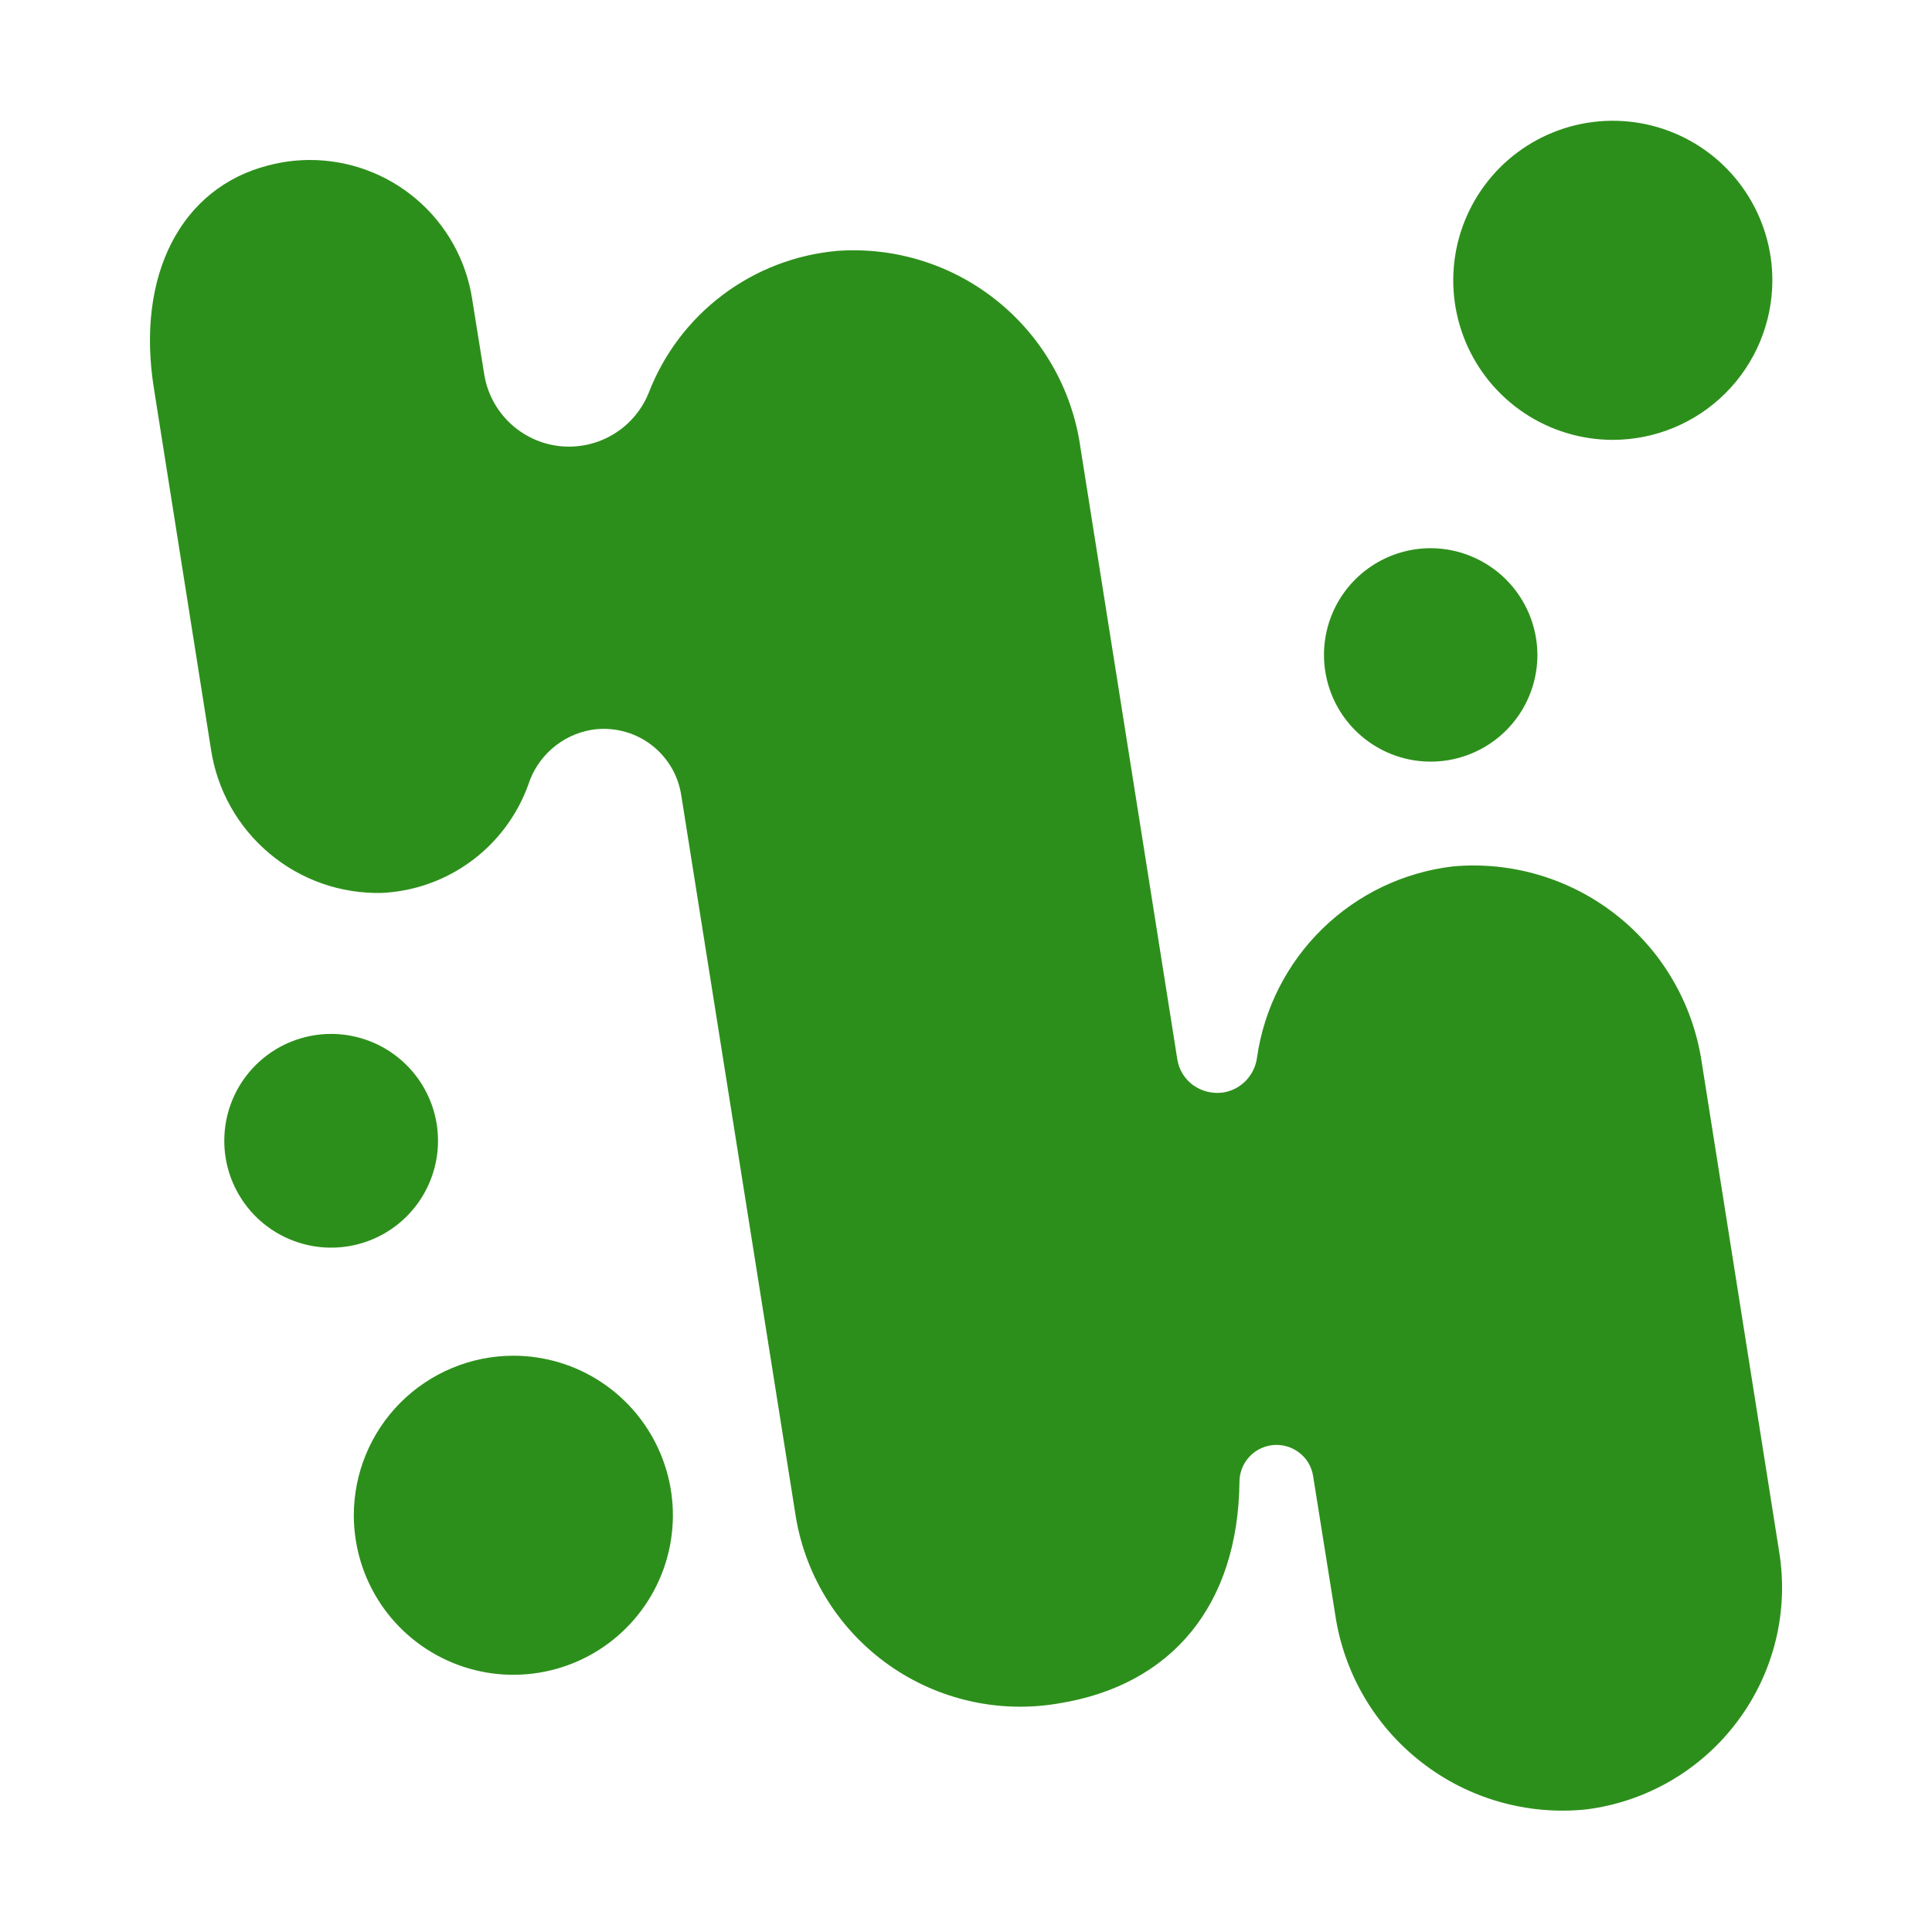
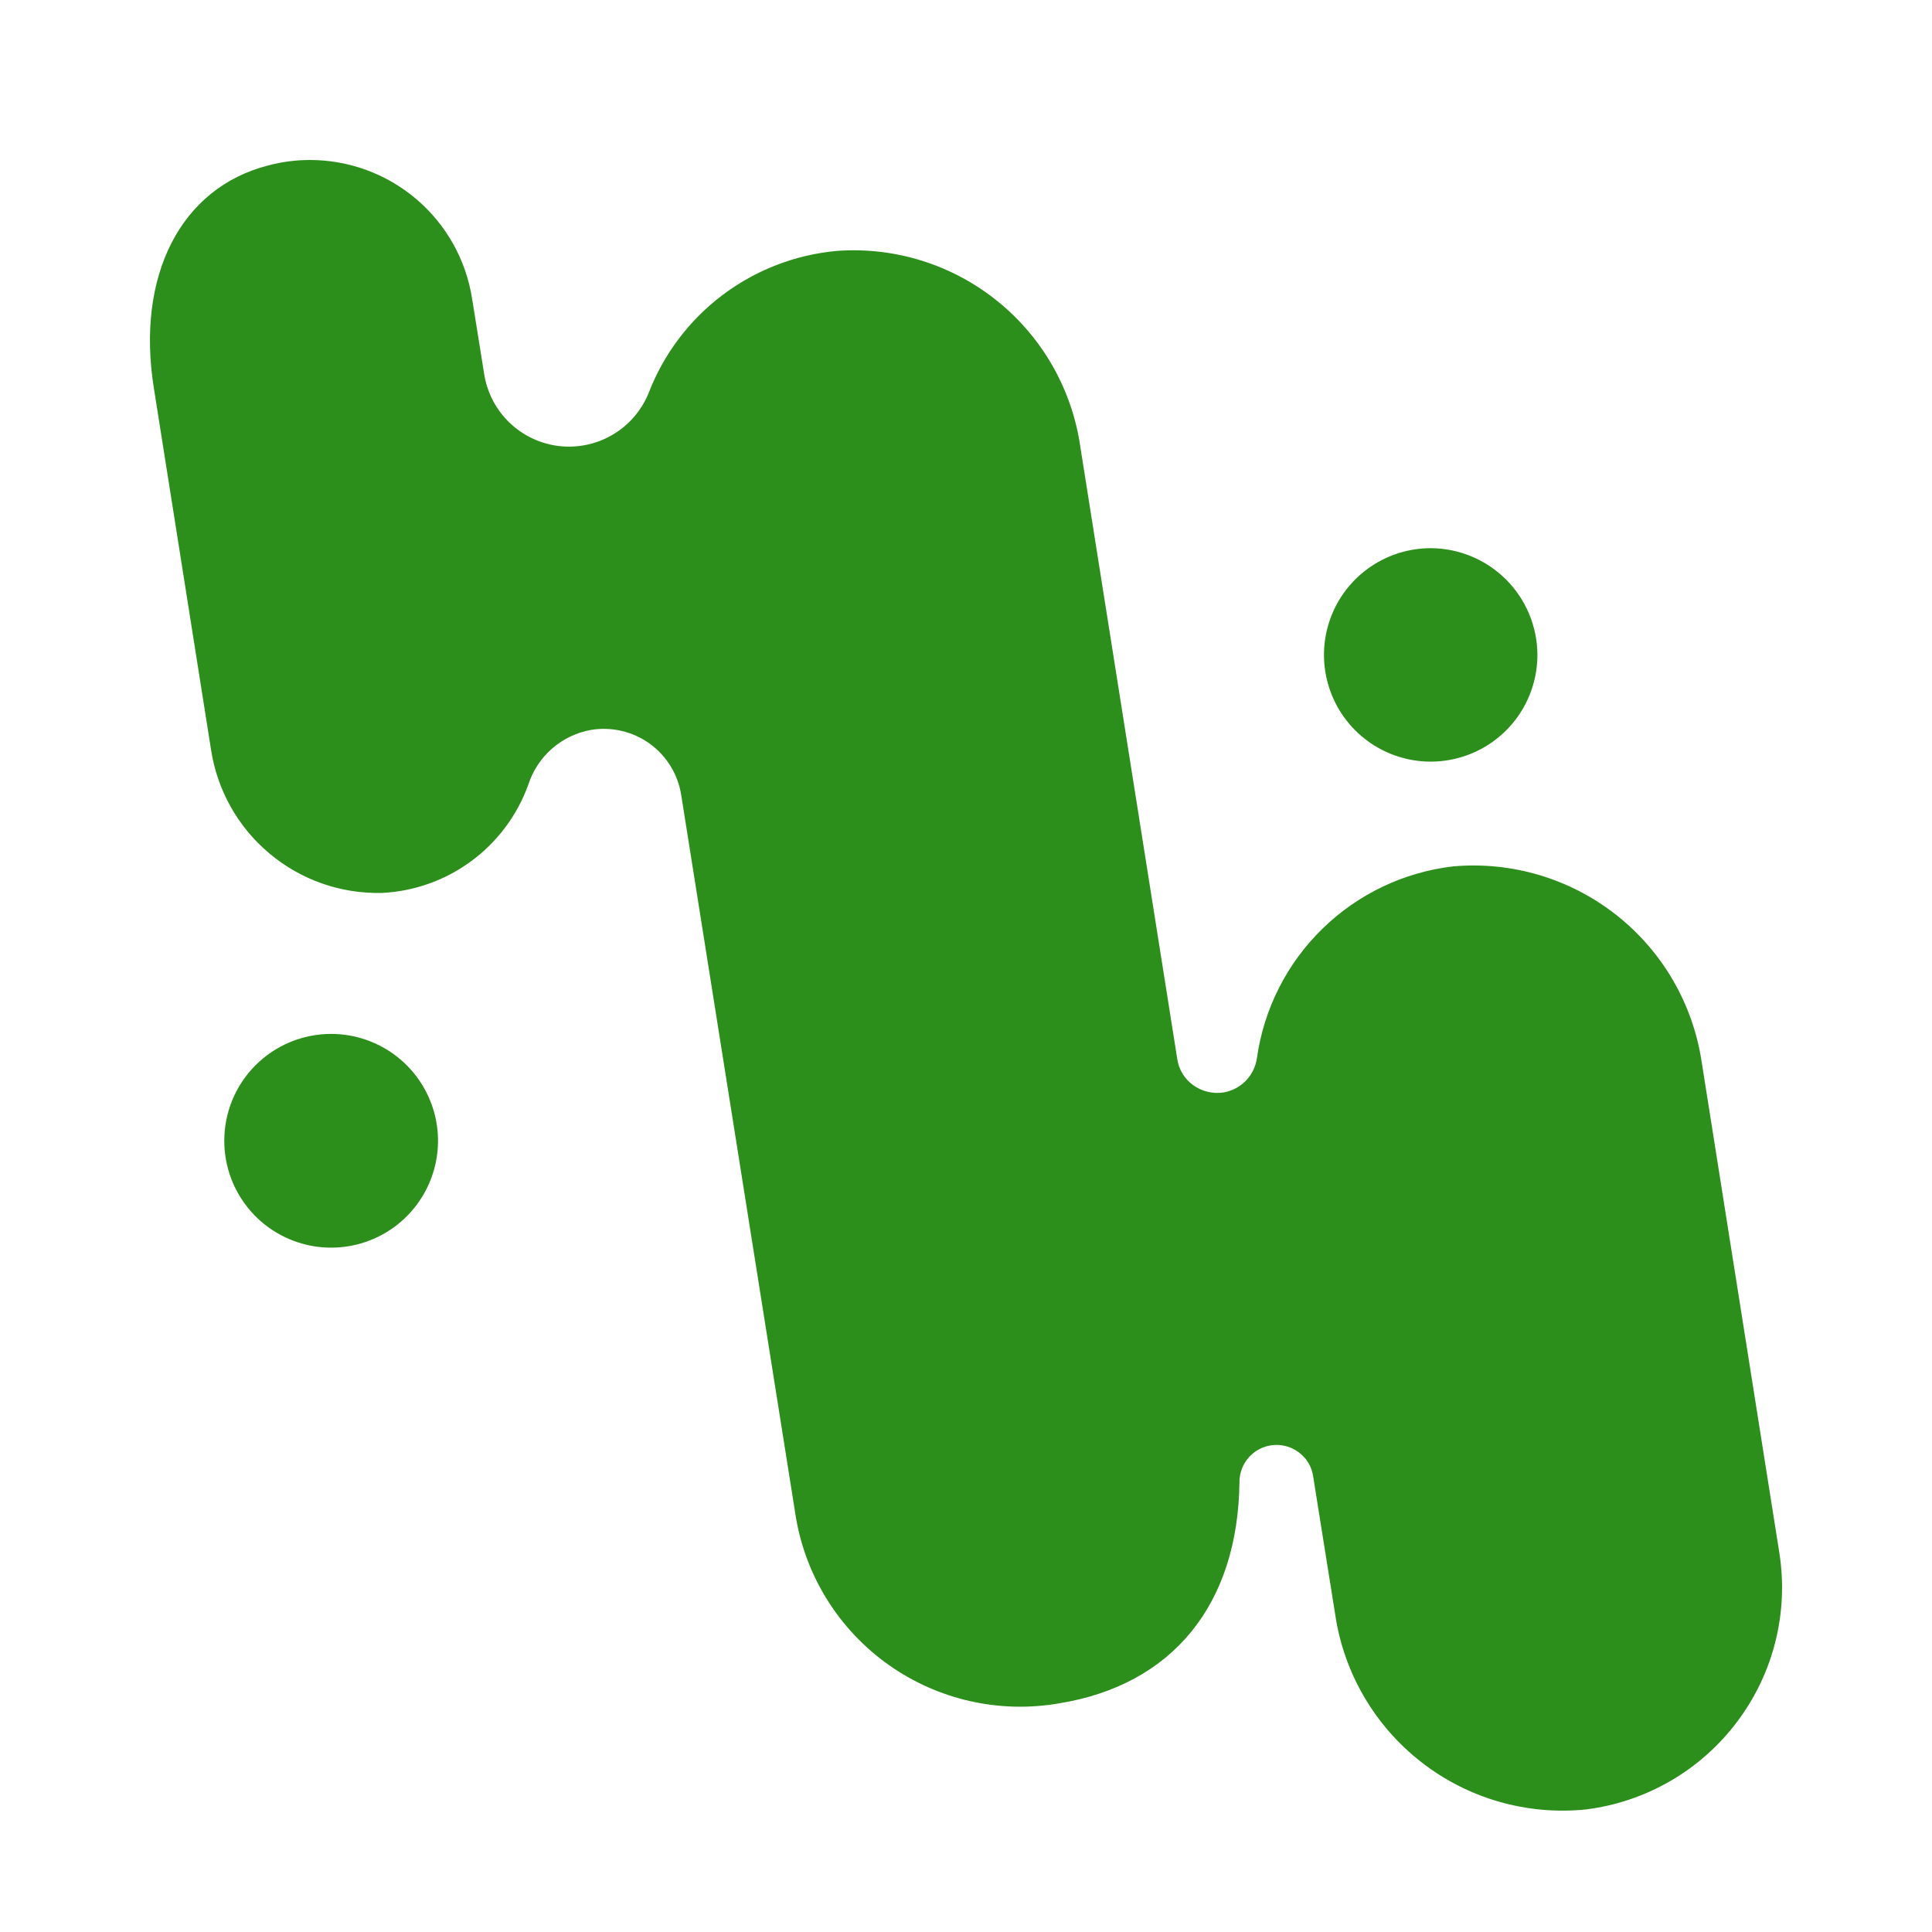
<svg xmlns="http://www.w3.org/2000/svg" width="46" height="46" viewBox="0 0 46 46" fill="none">
  <path d="M41.363 40.99C40.934 41.563 40.394 42.043 39.776 42.402C39.157 42.762 38.472 42.993 37.762 43.082C36.359 43.226 34.954 42.823 33.842 41.956C32.729 41.09 31.993 39.827 31.789 38.431L31.265 35.147C31.248 35.032 31.208 34.922 31.147 34.823C31.087 34.724 31.007 34.639 30.913 34.572C30.781 34.476 30.627 34.419 30.465 34.406C30.304 34.393 30.142 34.424 29.997 34.497C29.852 34.57 29.731 34.681 29.645 34.818C29.559 34.956 29.513 35.114 29.511 35.276C29.482 38.201 27.915 40.127 25.198 40.559C23.785 40.8 22.334 40.47 21.163 39.643C19.992 38.816 19.197 37.558 18.953 36.146L16.221 18.939C16.184 18.695 16.099 18.46 15.971 18.249C15.842 18.038 15.673 17.854 15.473 17.709C15.273 17.564 15.046 17.46 14.806 17.404C14.565 17.347 14.316 17.338 14.072 17.379C13.727 17.44 13.406 17.594 13.142 17.825C12.879 18.055 12.683 18.354 12.577 18.687C12.315 19.411 11.845 20.041 11.226 20.499C10.607 20.957 9.867 21.222 9.098 21.26C8.119 21.285 7.164 20.951 6.414 20.32C5.663 19.691 5.169 18.808 5.023 17.839L3.665 9.25C3.233 6.562 4.304 4.47 6.389 3.938C6.71 3.853 7.041 3.81 7.373 3.809C8.305 3.808 9.207 4.139 9.916 4.744C10.626 5.349 11.095 6.187 11.24 7.108L11.528 8.905C11.597 9.346 11.808 9.751 12.129 10.061C12.45 10.37 12.863 10.567 13.306 10.62C13.749 10.672 14.197 10.579 14.581 10.354C14.966 10.129 15.267 9.784 15.438 9.372C15.794 8.441 16.404 7.628 17.2 7.027C17.995 6.426 18.944 6.061 19.937 5.973C21.314 5.875 22.676 6.303 23.749 7.17C24.823 8.037 25.528 9.278 25.723 10.644L28.03 25.213C28.048 25.338 28.091 25.458 28.157 25.565C28.222 25.672 28.309 25.766 28.411 25.839C28.619 25.987 28.877 26.049 29.13 26.011C29.334 25.977 29.521 25.878 29.665 25.729C29.808 25.58 29.9 25.39 29.928 25.185C30.094 24.016 30.643 22.935 31.488 22.111C32.333 21.287 33.427 20.765 34.6 20.628C35.992 20.505 37.379 20.917 38.478 21.781C39.578 22.645 40.306 23.896 40.515 25.278L42.362 36.951C42.476 37.657 42.447 38.378 42.275 39.072C42.103 39.767 41.793 40.419 41.363 40.99Z" fill="#2D8F1B" />
-   <path d="M38.404 10.473C37.652 10.473 36.917 10.251 36.292 9.834C35.667 9.417 35.179 8.824 34.891 8.129C34.603 7.435 34.528 6.671 34.674 5.934C34.821 5.197 35.183 4.52 35.714 3.988C36.246 3.457 36.923 3.095 37.66 2.948C38.397 2.802 39.161 2.877 39.855 3.165C40.55 3.453 41.143 3.941 41.56 4.566C41.977 5.191 42.2 5.926 42.199 6.678C42.197 7.684 41.796 8.648 41.085 9.359C40.374 10.07 39.41 10.471 38.404 10.473Z" fill="#2D8F1B" />
  <path d="M36.605 15.589C36.606 16.092 36.457 16.583 36.179 17.002C35.9 17.42 35.504 17.746 35.04 17.939C34.576 18.132 34.065 18.183 33.572 18.086C33.079 17.988 32.626 17.747 32.27 17.392C31.914 17.037 31.672 16.585 31.573 16.092C31.474 15.6 31.524 15.089 31.715 14.624C31.907 14.159 32.232 13.762 32.65 13.482C33.067 13.203 33.558 13.053 34.061 13.052C34.734 13.053 35.379 13.321 35.856 13.796C36.333 14.272 36.602 14.916 36.605 15.589Z" fill="#2D8F1B" />
-   <path d="M12.219 32.279C12.97 32.278 13.705 32.5 14.33 32.917C14.955 33.334 15.442 33.927 15.73 34.62C16.019 35.314 16.095 36.078 15.949 36.815C15.803 37.552 15.442 38.229 14.911 38.761C14.38 39.293 13.704 39.655 12.967 39.802C12.23 39.95 11.466 39.875 10.772 39.588C10.078 39.301 9.484 38.815 9.066 38.191C8.648 37.566 8.425 36.832 8.424 36.081C8.424 35.074 8.824 34.108 9.535 33.395C10.247 32.683 11.212 32.281 12.219 32.279Z" fill="#2D8F1B" />
  <path d="M7.884 24.617C8.387 24.617 8.879 24.767 9.298 25.046C9.716 25.326 10.042 25.723 10.235 26.188C10.428 26.653 10.478 27.165 10.38 27.658C10.281 28.152 10.039 28.605 9.683 28.961C9.328 29.317 8.874 29.559 8.381 29.657C7.887 29.755 7.375 29.705 6.911 29.512C6.446 29.32 6.048 28.994 5.769 28.575C5.489 28.157 5.34 27.665 5.34 27.162C5.34 26.828 5.405 26.497 5.533 26.188C5.661 25.879 5.848 25.598 6.085 25.362C6.321 25.126 6.602 24.938 6.91 24.811C7.219 24.683 7.55 24.617 7.884 24.617Z" fill="#2D8F1B" />
</svg>